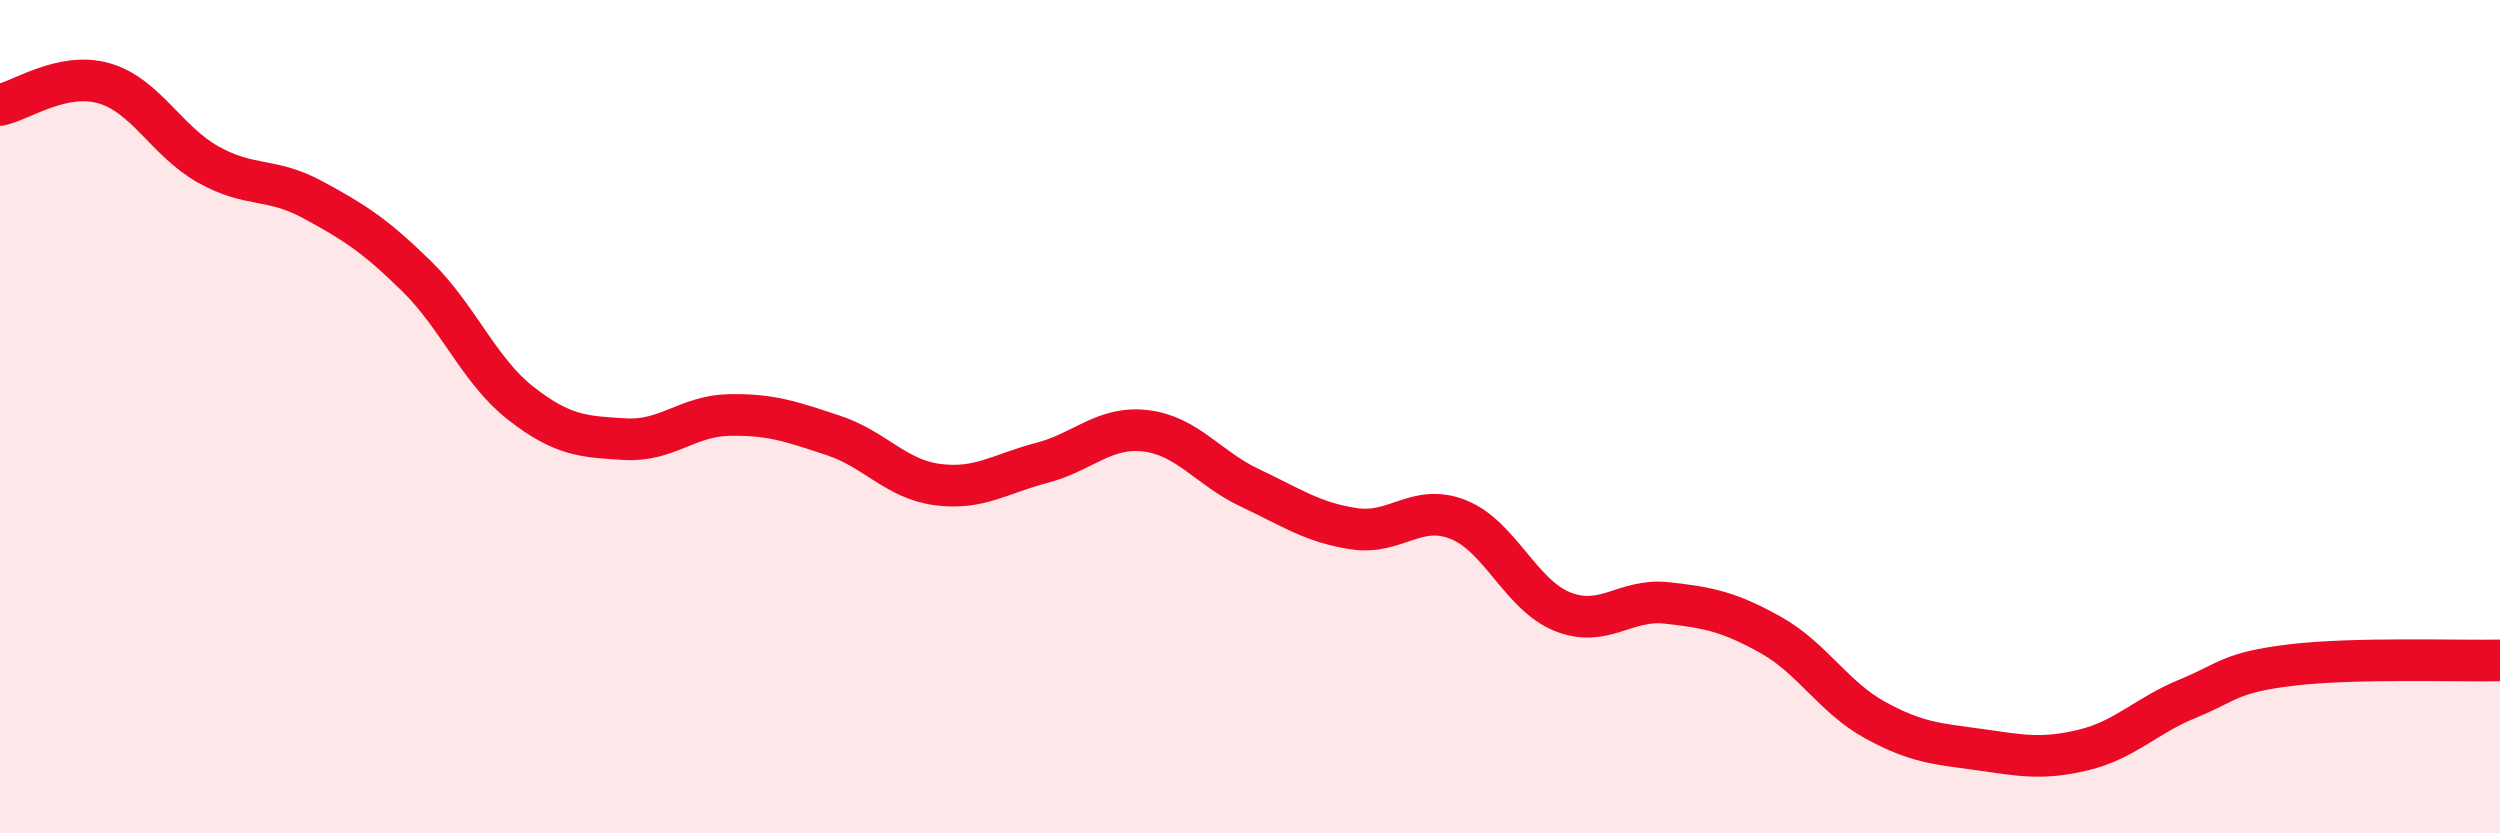
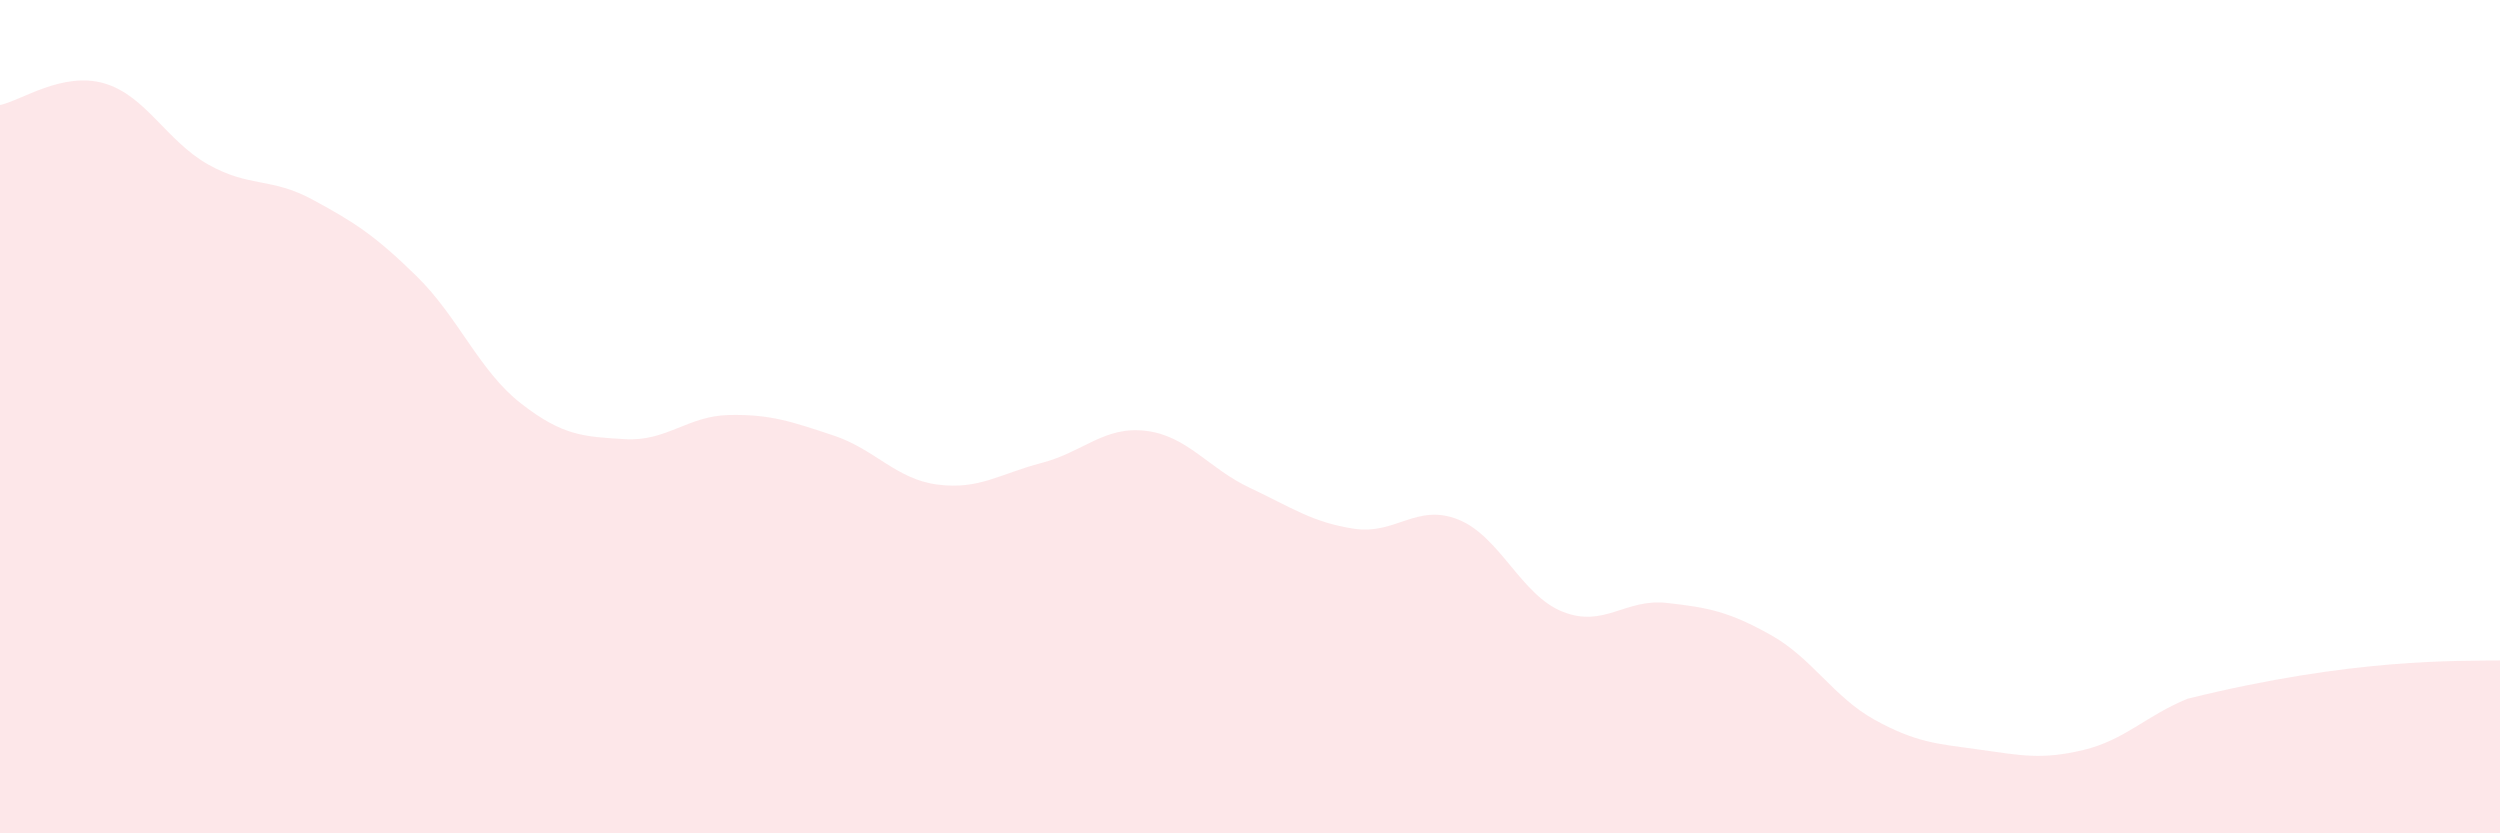
<svg xmlns="http://www.w3.org/2000/svg" width="60" height="20" viewBox="0 0 60 20">
-   <path d="M 0,2.52 C 0.5,2.42 1.5,1.71 2.5,2 C 3.5,2.29 4,3.39 5,3.95 C 6,4.51 6.5,4.25 7.5,4.79 C 8.5,5.33 9,5.65 10,6.63 C 11,7.61 11.5,8.9 12.5,9.68 C 13.5,10.46 14,10.48 15,10.54 C 16,10.6 16.5,9.98 17.5,9.96 C 18.5,9.94 19,10.12 20,10.45 C 21,10.78 21.5,11.5 22.5,11.63 C 23.5,11.76 24,11.37 25,11.11 C 26,10.85 26.5,10.22 27.5,10.34 C 28.5,10.46 29,11.24 30,11.71 C 31,12.18 31.5,12.54 32.5,12.69 C 33.5,12.84 34,12.07 35,12.47 C 36,12.87 36.5,14.28 37.5,14.68 C 38.5,15.08 39,14.36 40,14.47 C 41,14.58 41.5,14.68 42.5,15.24 C 43.5,15.8 44,16.73 45,17.28 C 46,17.83 46.5,17.85 47.5,17.99 C 48.5,18.13 49,18.24 50,18 C 51,17.76 51.5,17.18 52.5,16.77 C 53.5,16.36 53.5,16.14 55,15.96 C 56.5,15.78 59,15.87 60,15.85L60 20L0 20Z" fill="#EB0A25" opacity="0.1" stroke-linecap="round" stroke-linejoin="round" />
-   <path d="M 0,2.52 C 0.5,2.42 1.5,1.71 2.5,2 C 3.5,2.29 4,3.39 5,3.95 C 6,4.51 6.5,4.25 7.5,4.79 C 8.5,5.33 9,5.65 10,6.63 C 11,7.61 11.5,8.9 12.5,9.68 C 13.5,10.46 14,10.48 15,10.54 C 16,10.6 16.5,9.98 17.5,9.96 C 18.5,9.94 19,10.12 20,10.45 C 21,10.78 21.5,11.5 22.5,11.63 C 23.5,11.76 24,11.37 25,11.11 C 26,10.85 26.5,10.22 27.5,10.34 C 28.5,10.46 29,11.24 30,11.71 C 31,12.18 31.5,12.54 32.5,12.69 C 33.5,12.84 34,12.07 35,12.47 C 36,12.87 36.5,14.28 37.5,14.68 C 38.5,15.08 39,14.36 40,14.47 C 41,14.58 41.5,14.68 42.5,15.24 C 43.5,15.8 44,16.73 45,17.28 C 46,17.83 46.5,17.85 47.5,17.99 C 48.5,18.13 49,18.24 50,18 C 51,17.76 51.5,17.18 52.5,16.77 C 53.5,16.36 53.5,16.14 55,15.96 C 56.5,15.78 59,15.87 60,15.85" stroke="#EB0A25" stroke-width="1" fill="none" stroke-linecap="round" stroke-linejoin="round" />
+   <path d="M 0,2.52 C 0.5,2.42 1.5,1.71 2.5,2 C 3.5,2.29 4,3.39 5,3.95 C 6,4.51 6.5,4.25 7.5,4.79 C 8.5,5.33 9,5.65 10,6.63 C 11,7.61 11.5,8.9 12.5,9.68 C 13.5,10.46 14,10.48 15,10.54 C 16,10.6 16.5,9.98 17.5,9.96 C 18.5,9.94 19,10.12 20,10.45 C 21,10.78 21.5,11.5 22.5,11.63 C 23.5,11.76 24,11.37 25,11.11 C 26,10.85 26.5,10.22 27.5,10.34 C 28.5,10.46 29,11.24 30,11.71 C 31,12.18 31.5,12.54 32.5,12.69 C 33.5,12.84 34,12.07 35,12.47 C 36,12.87 36.5,14.28 37.5,14.68 C 38.5,15.08 39,14.36 40,14.47 C 41,14.58 41.5,14.68 42.5,15.24 C 43.5,15.8 44,16.73 45,17.28 C 46,17.83 46.5,17.85 47.5,17.99 C 48.5,18.13 49,18.24 50,18 C 51,17.76 51.5,17.18 52.5,16.77 C 56.5,15.78 59,15.87 60,15.85L60 20L0 20Z" fill="#EB0A25" opacity="0.1" stroke-linecap="round" stroke-linejoin="round" />
</svg>